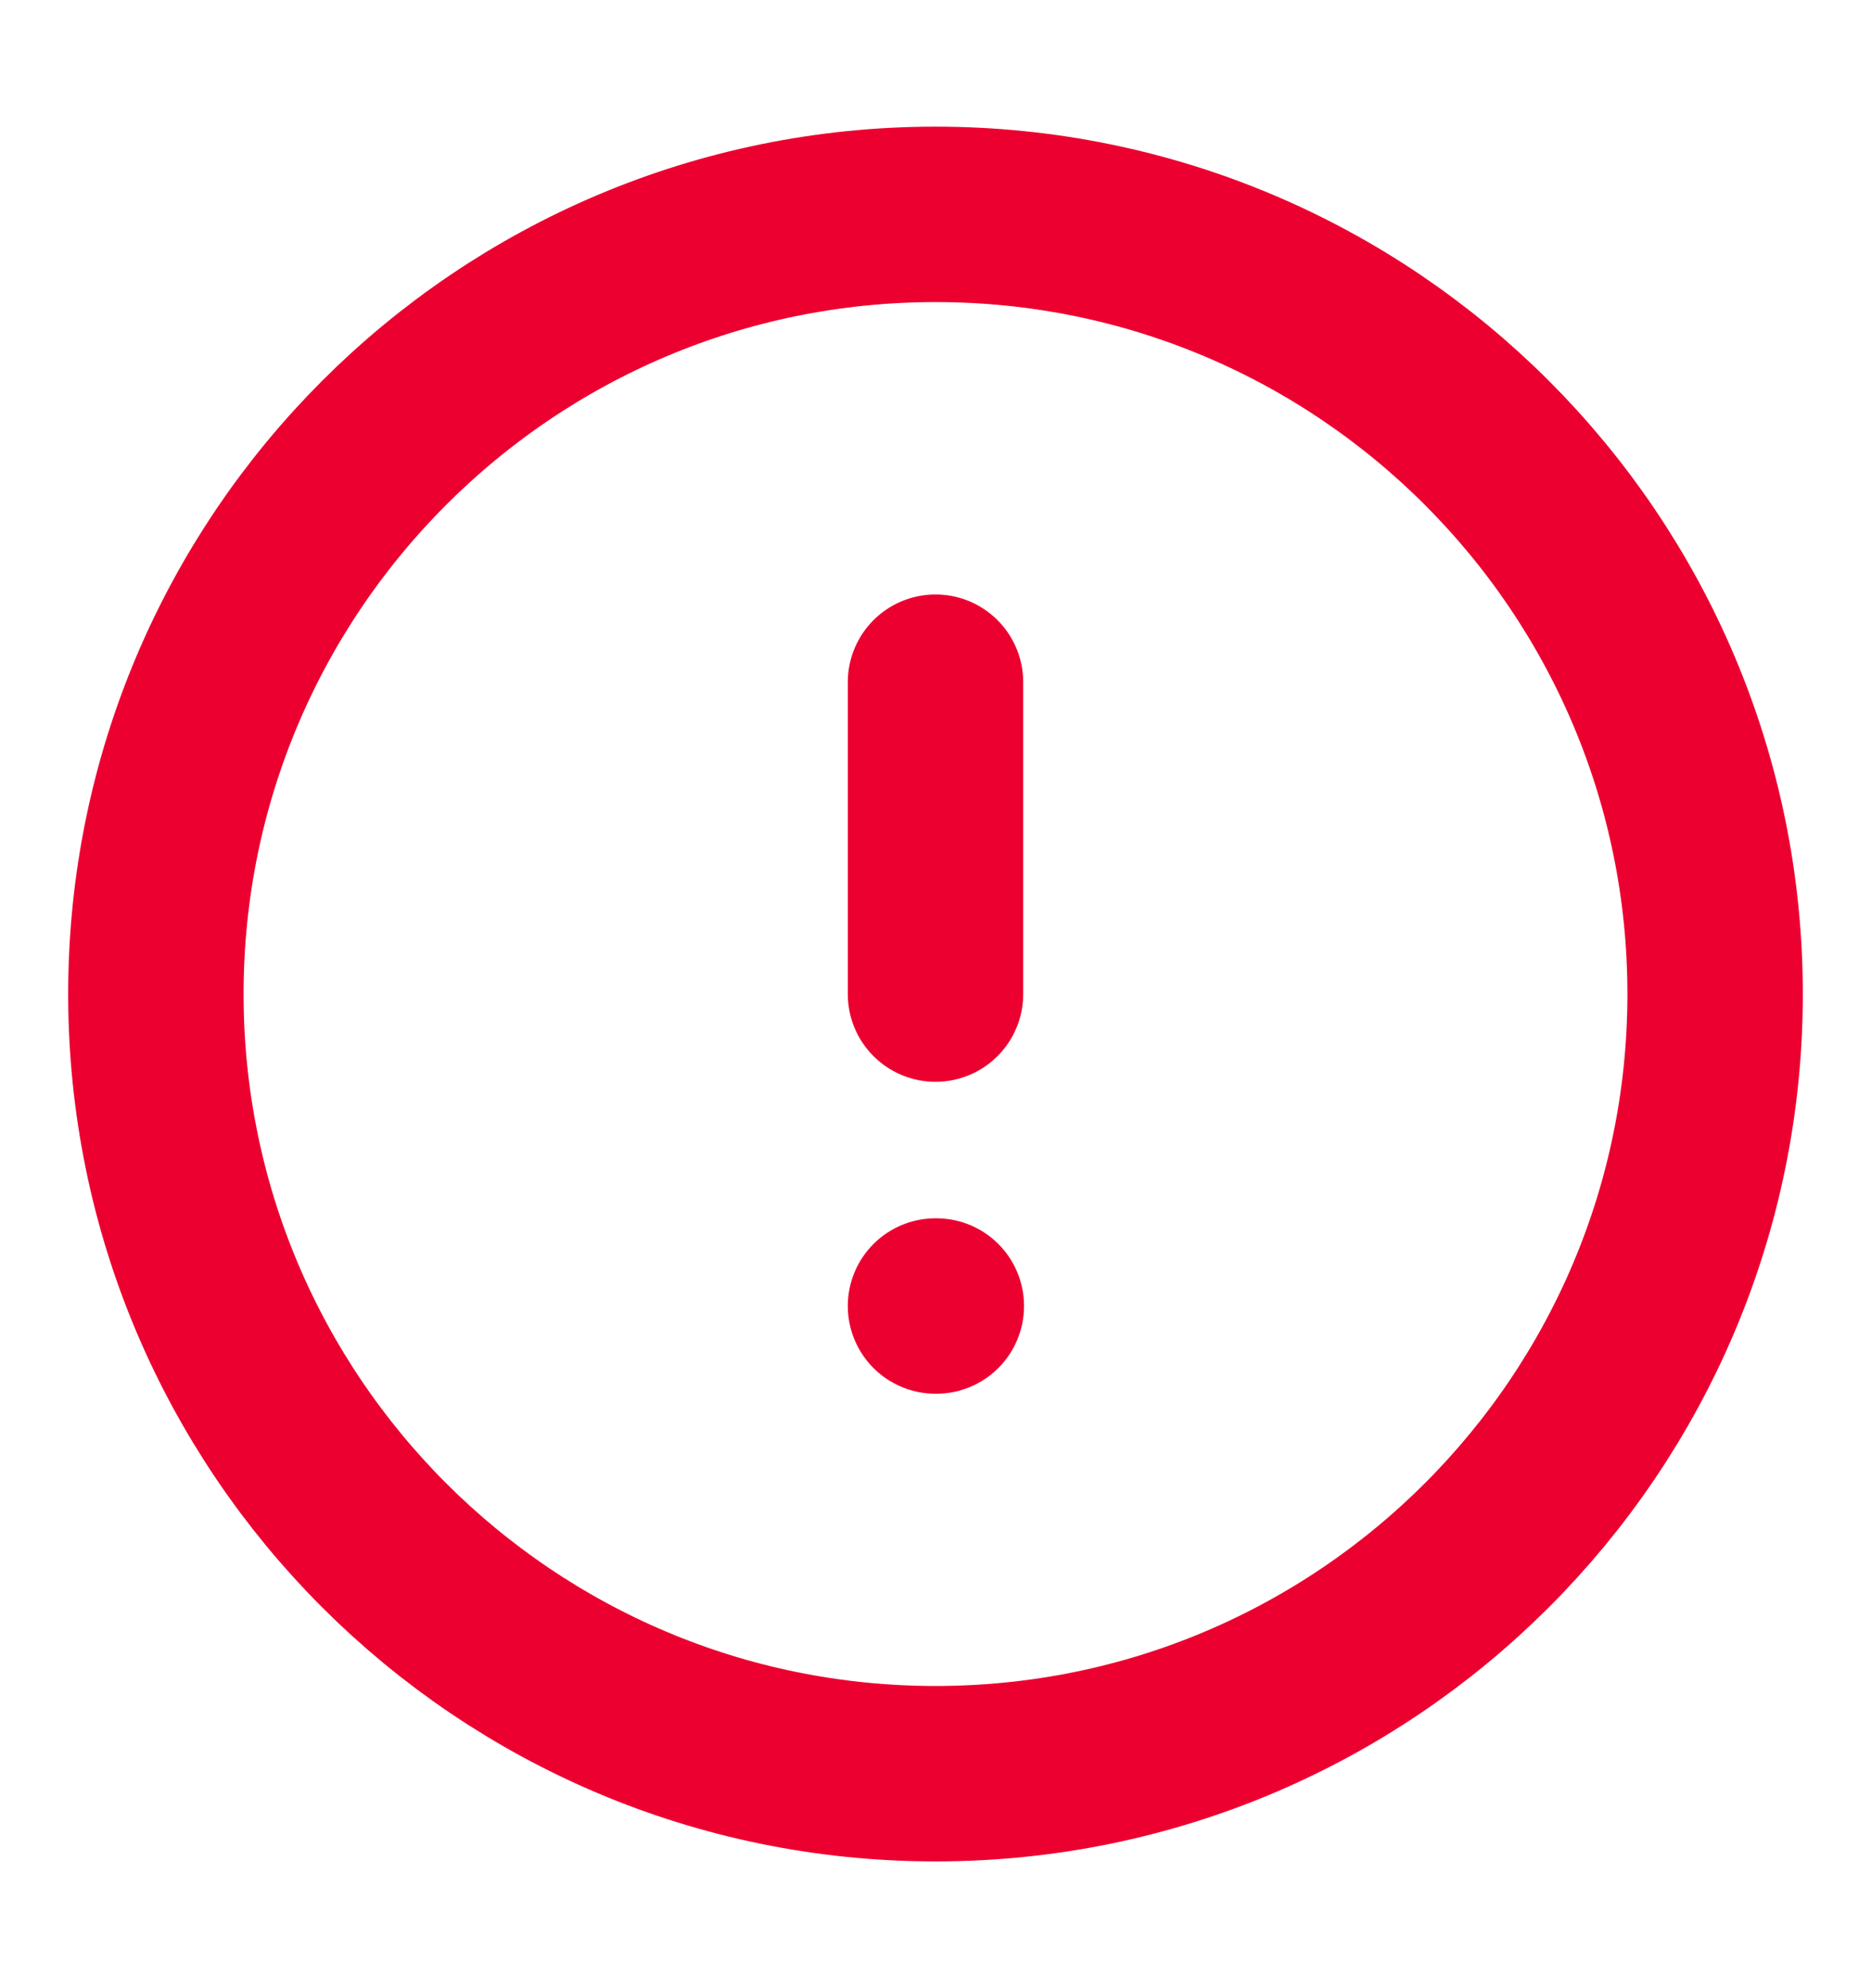
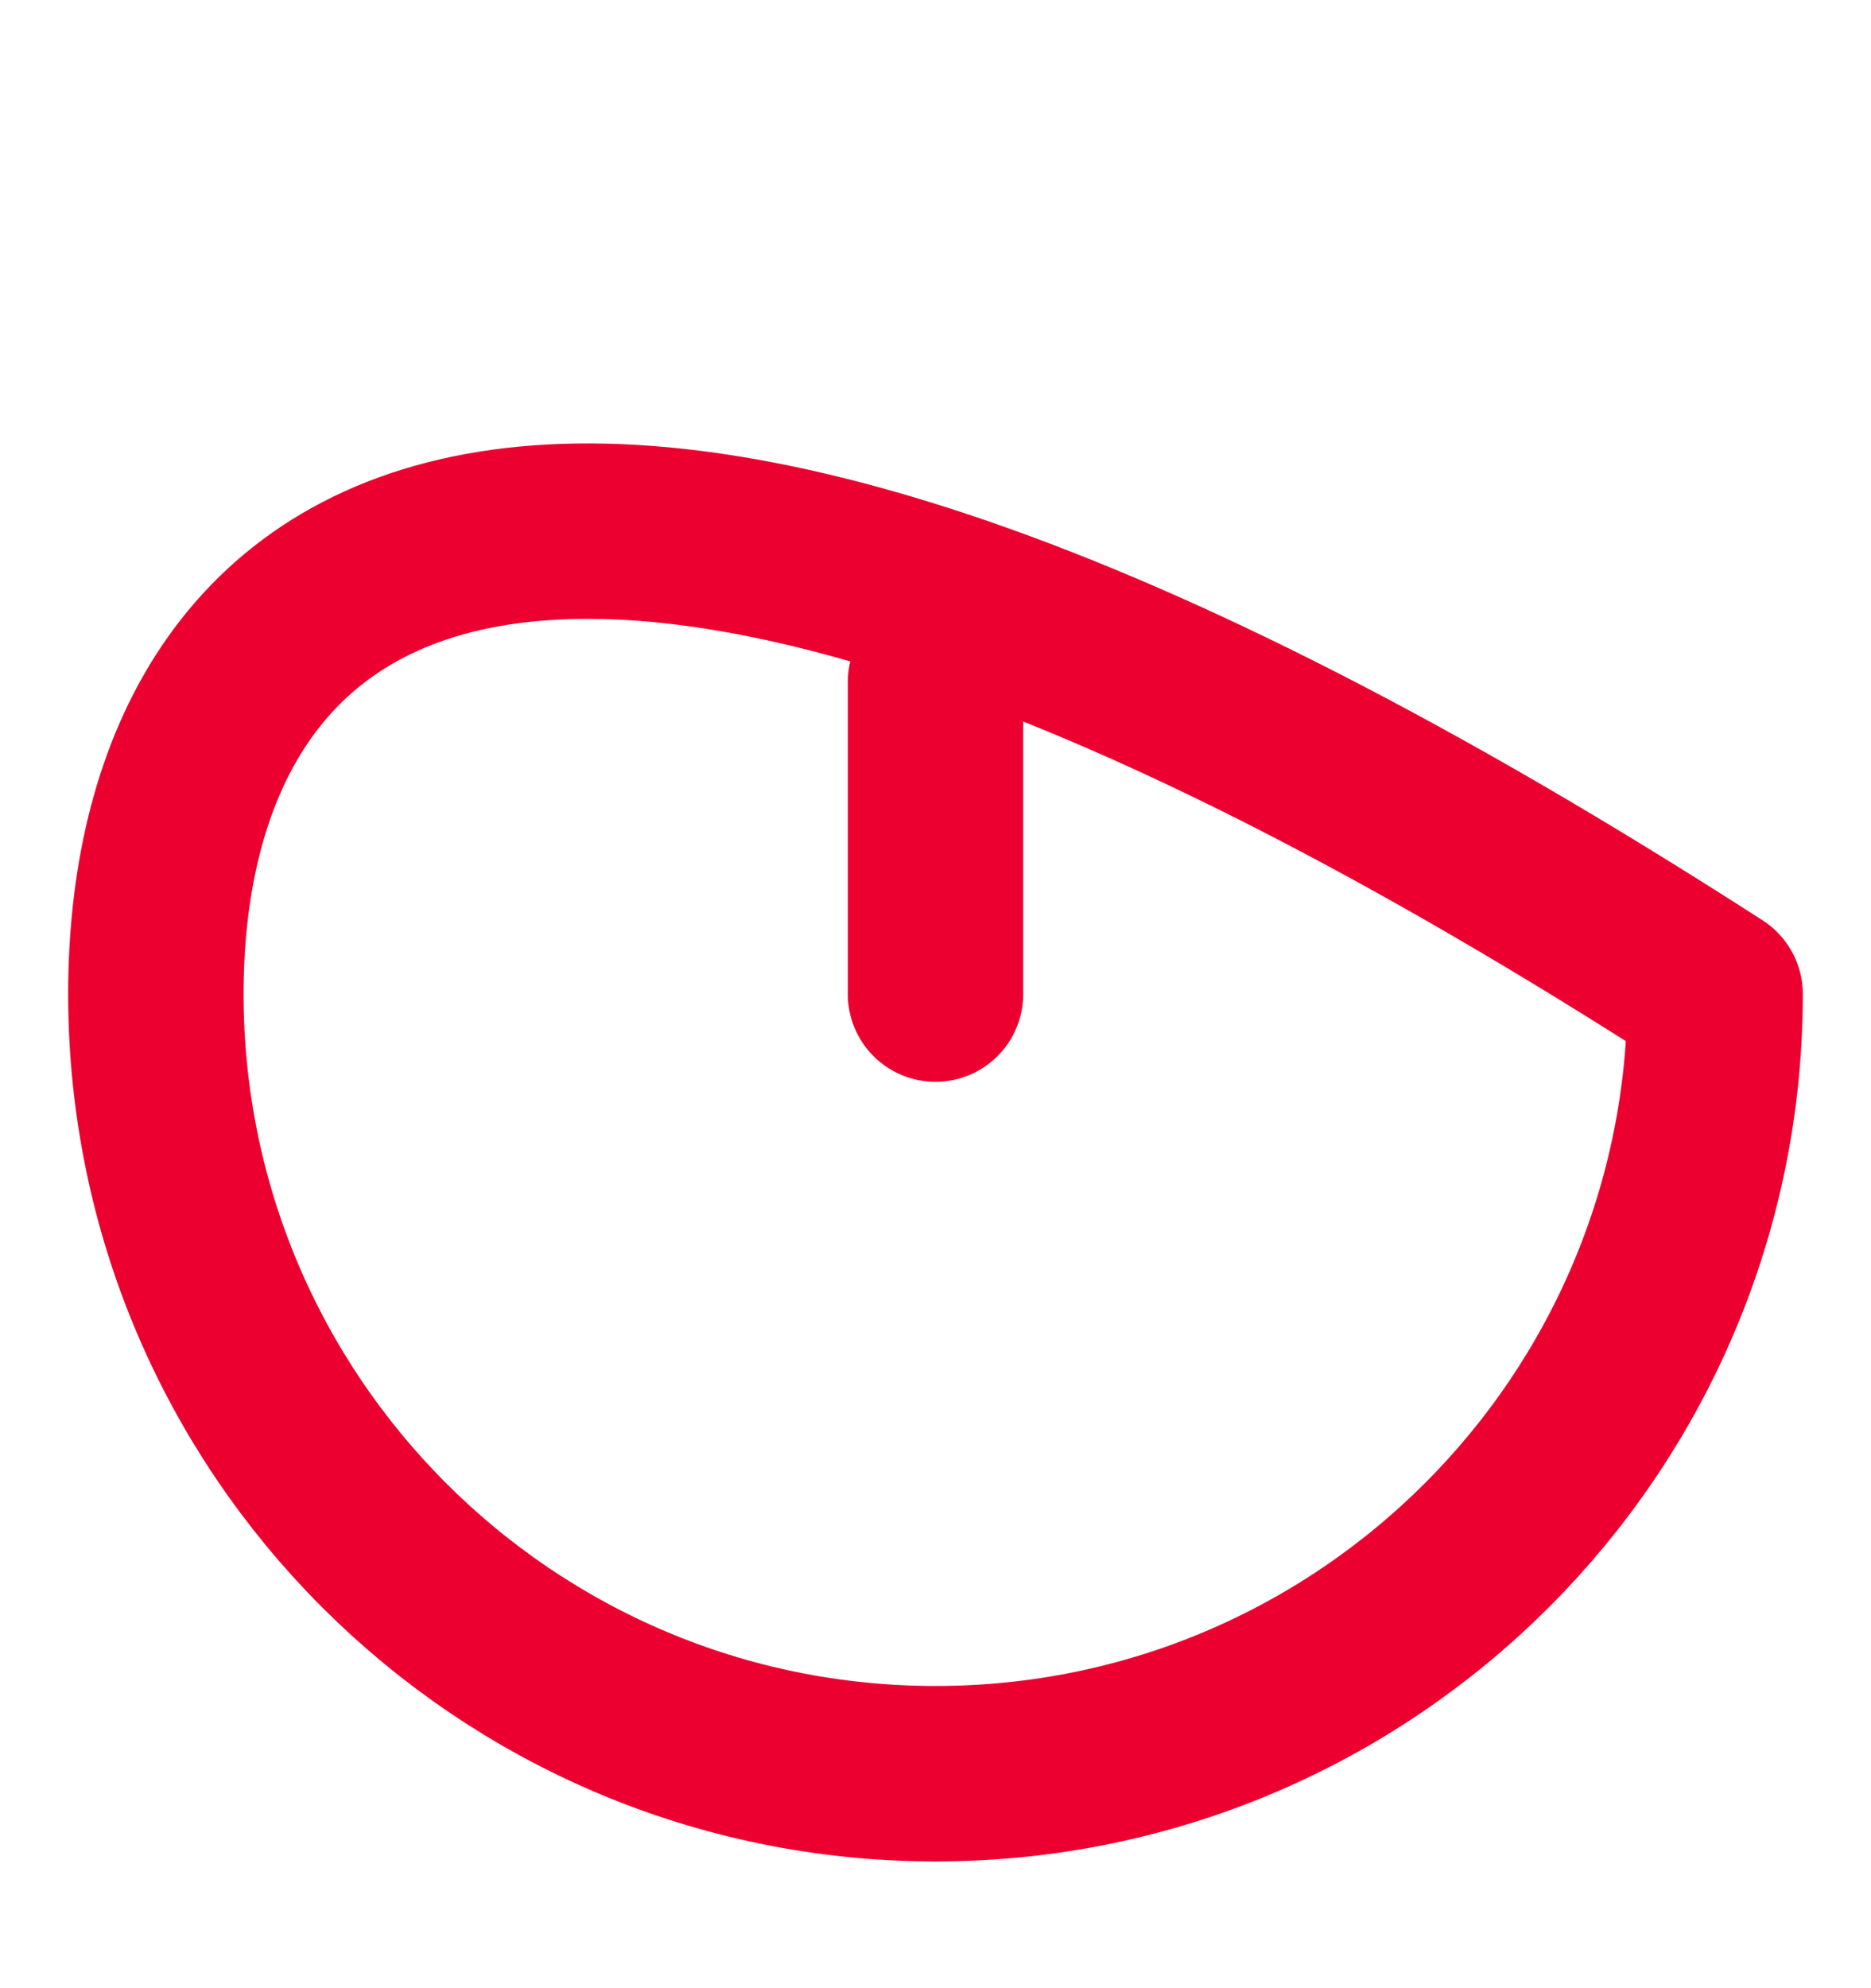
<svg xmlns="http://www.w3.org/2000/svg" width="16" height="17" viewBox="0 0 16 17" fill="none">
-   <path d="M8 15.166C11.682 15.166 14.667 12.182 14.667 8.5C14.667 4.818 11.682 1.833 8 1.833C4.318 1.833 1.333 4.818 1.333 8.5C1.333 12.182 4.318 15.166 8 15.166Z" stroke="#EC0030" stroke-width="1.5" stroke-linecap="round" stroke-linejoin="round" />
-   <path d="M8 11.167H8.007" stroke="#EC0030" stroke-width="1.5" stroke-linecap="round" stroke-linejoin="round" />
+   <path d="M8 15.166C11.682 15.166 14.667 12.182 14.667 8.5C4.318 1.833 1.333 4.818 1.333 8.5C1.333 12.182 4.318 15.166 8 15.166Z" stroke="#EC0030" stroke-width="1.5" stroke-linecap="round" stroke-linejoin="round" />
  <path d="M8 5.833V8.5" stroke="#EC0030" stroke-width="1.5" stroke-linecap="round" stroke-linejoin="round" />
</svg>